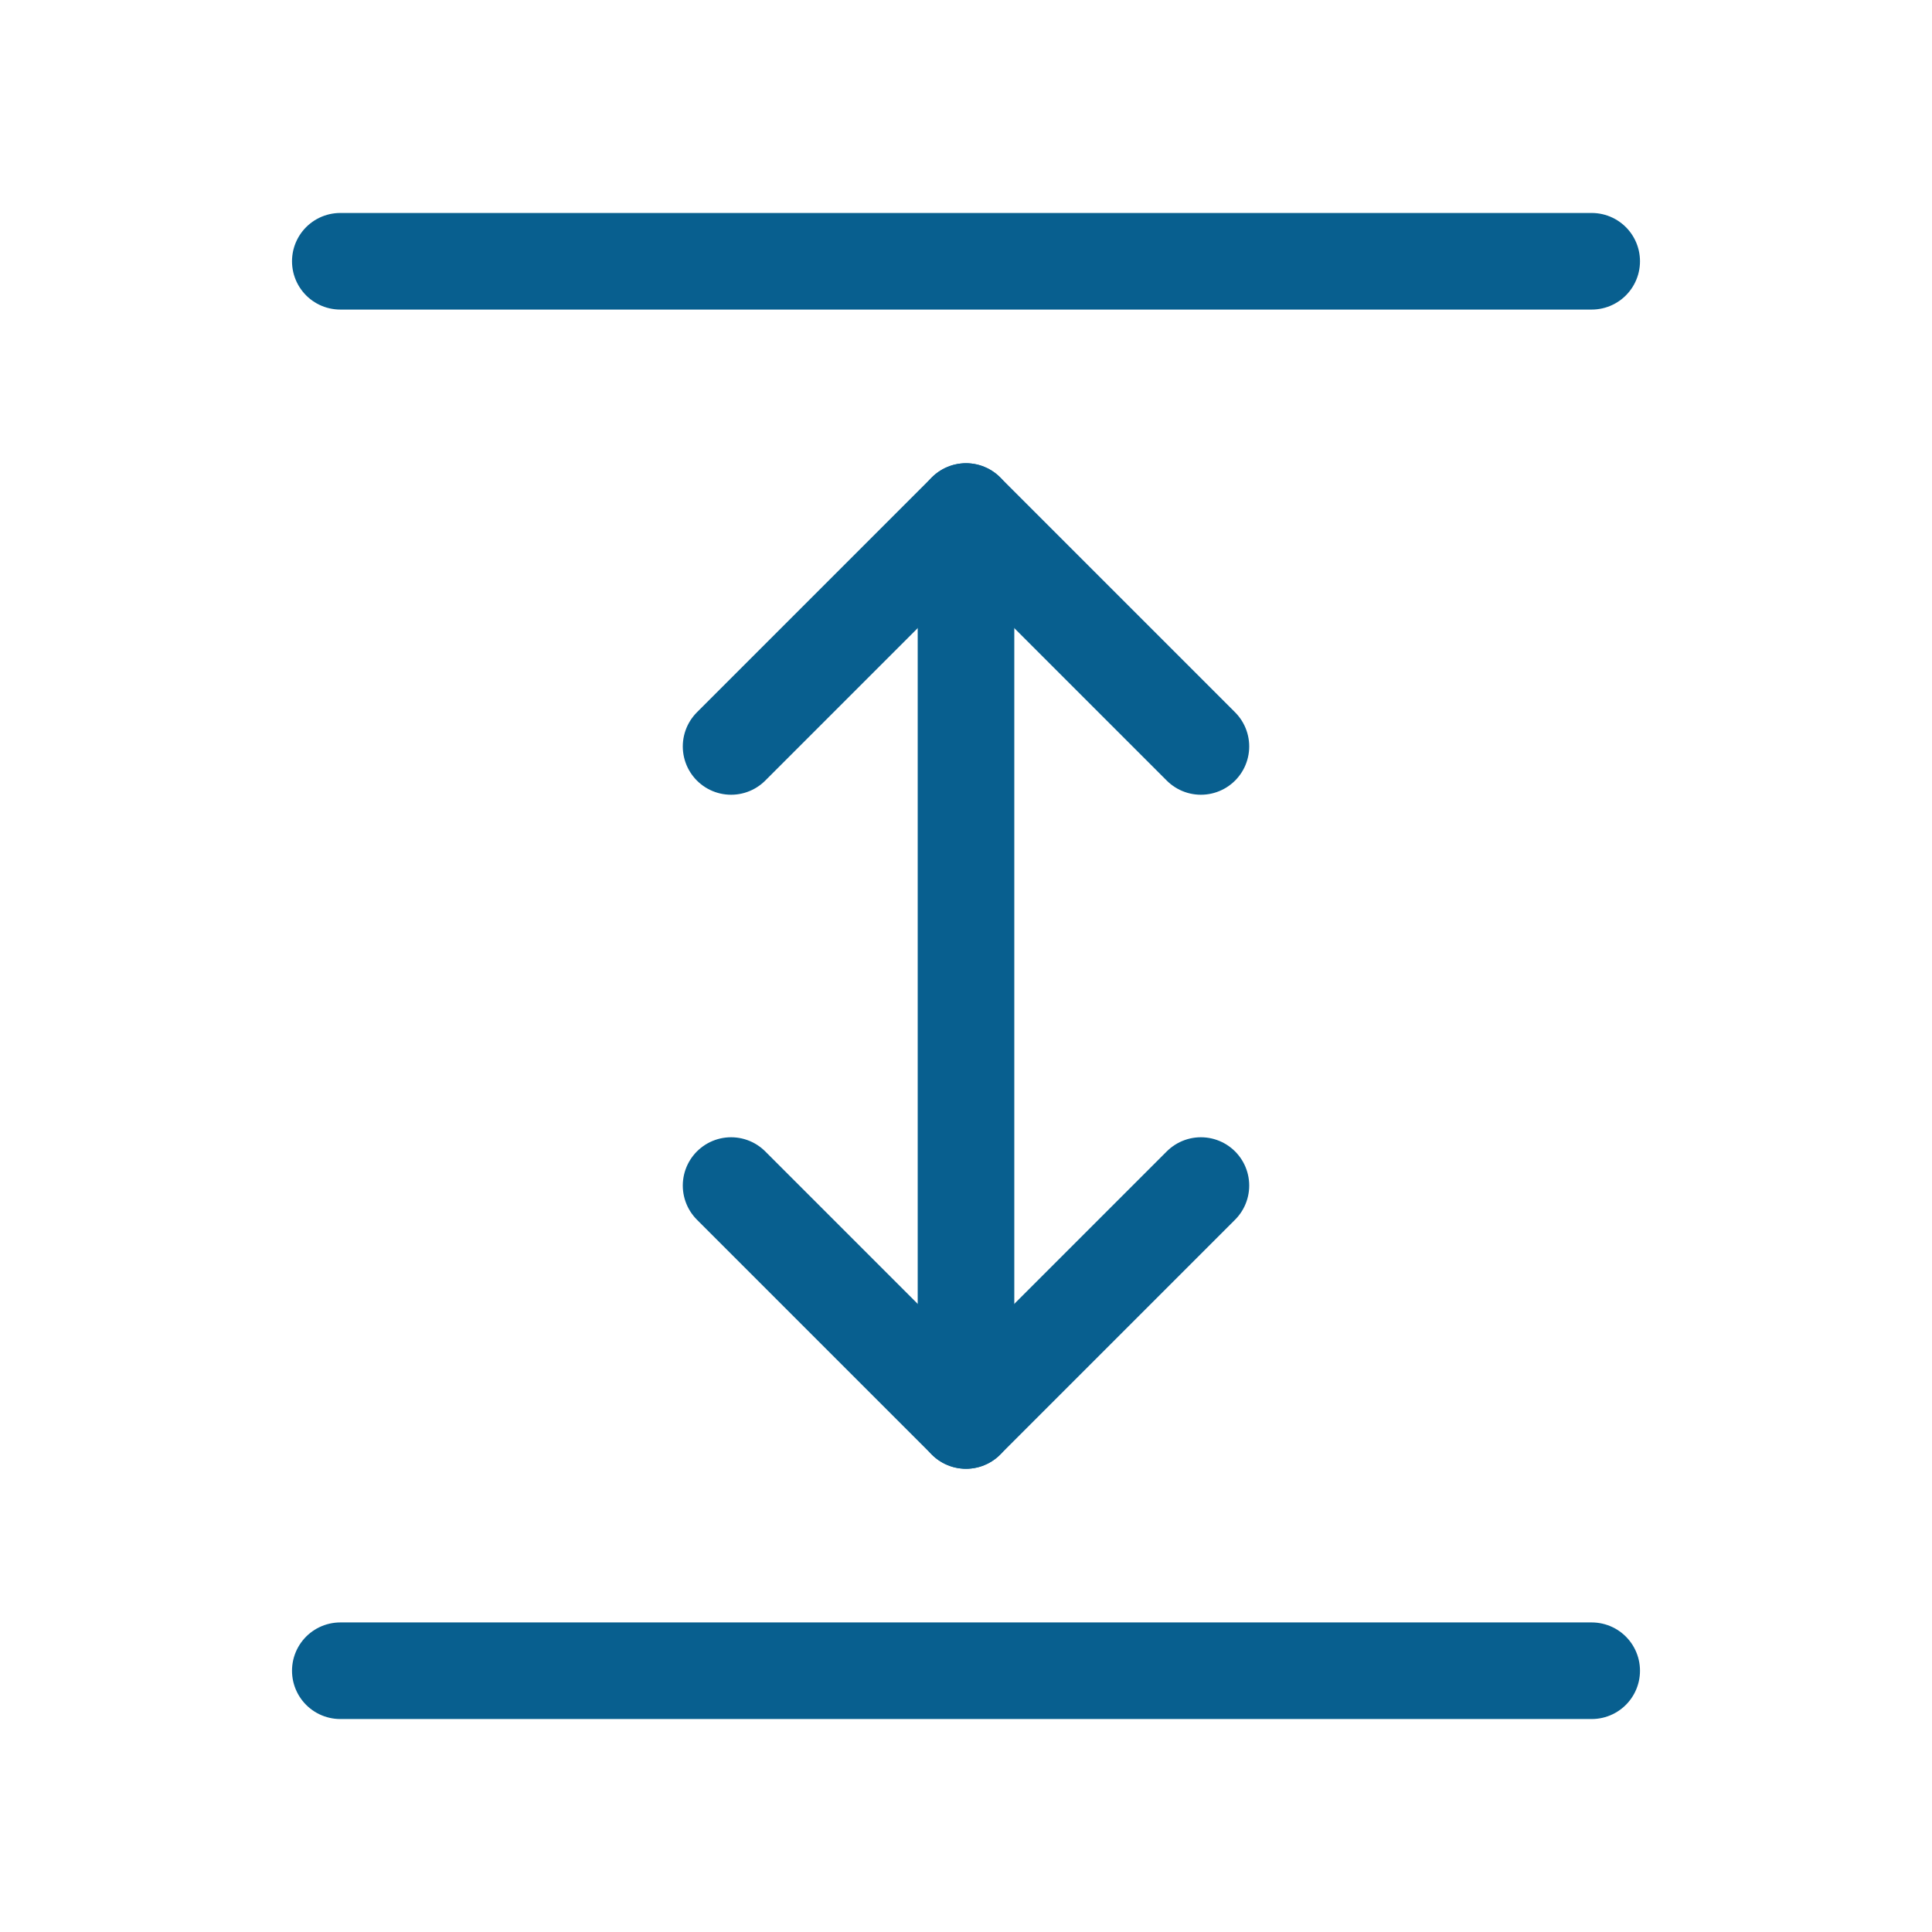
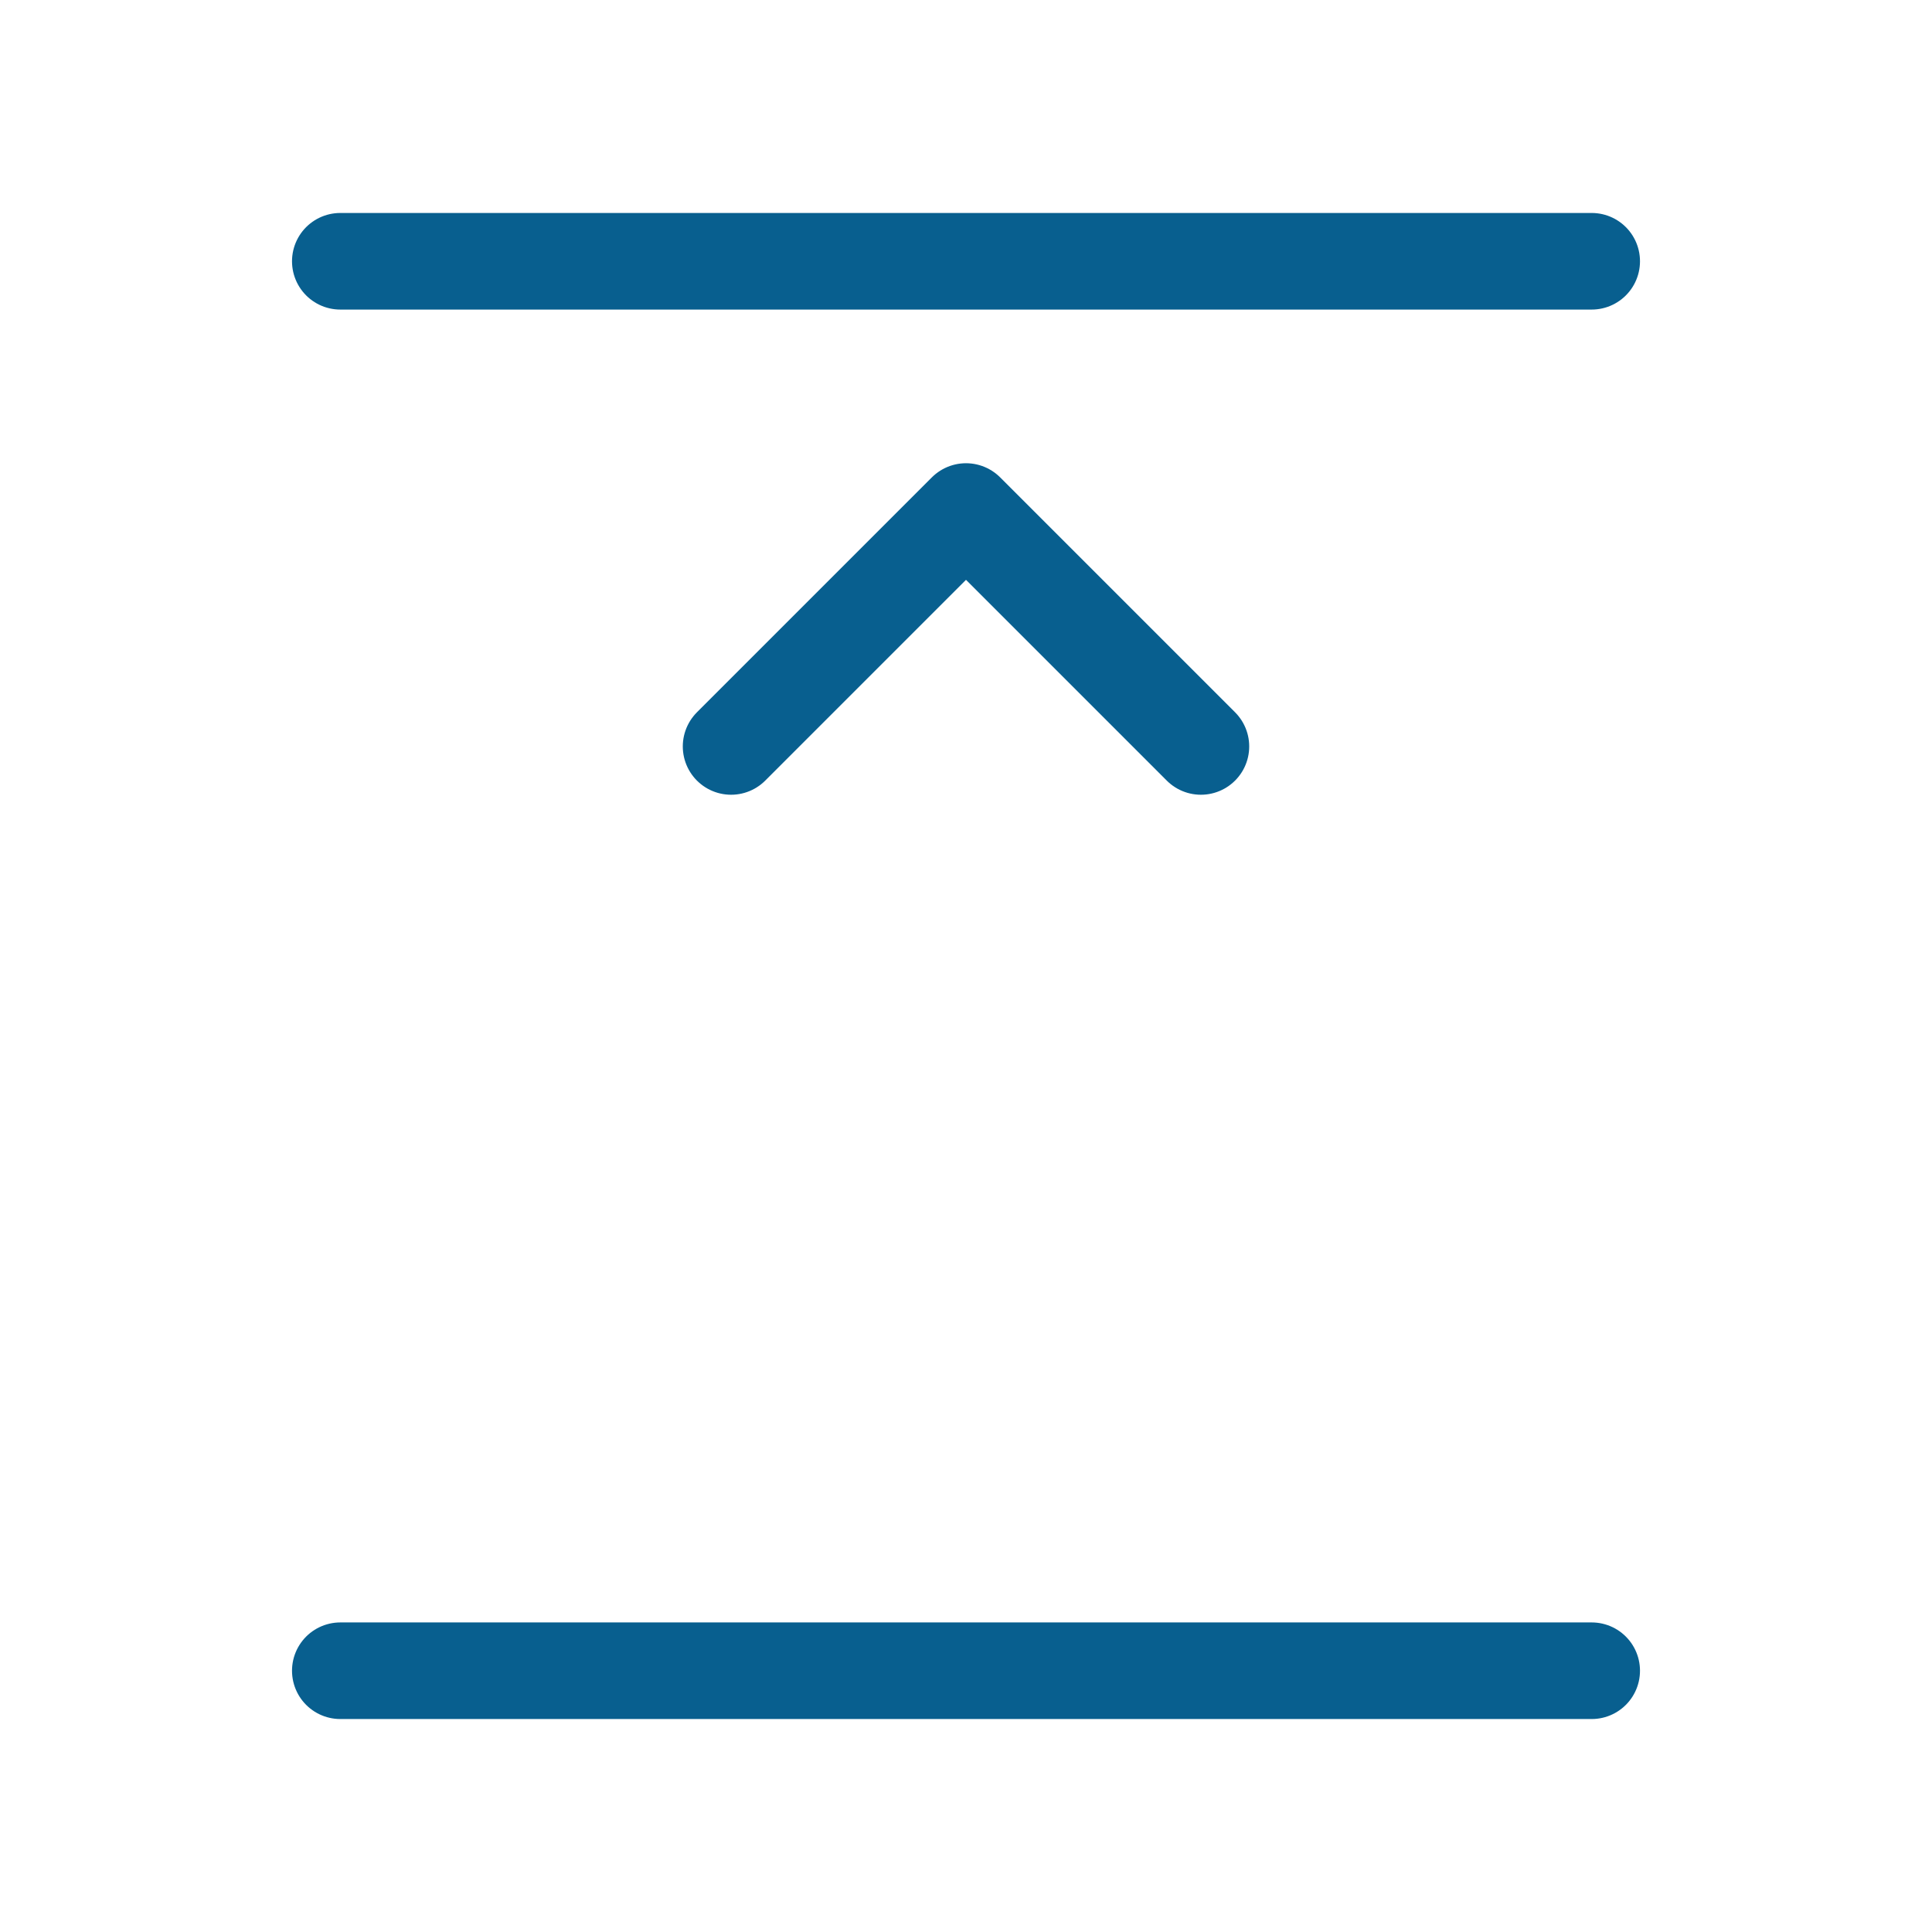
<svg xmlns="http://www.w3.org/2000/svg" xml:space="preserve" width="472px" height="472px" style="shape-rendering:geometricPrecision; text-rendering:geometricPrecision; image-rendering:optimizeQuality; fill-rule:evenodd; clip-rule:evenodd" viewBox="0 0 472 472">
  <defs>
    <style type="text/css">  .str0 {stroke:#085F8F;stroke-width:23.6;stroke-linecap:round;stroke-linejoin:round;stroke-miterlimit:22.926} .fil0 {fill:none}  </style>
  </defs>
  <g id="Слой_x0020_1">
    <g id="_1349331206096">
      <line class="fil0 str0" x1="83.14" y1="63.83" x2="388.86" y2="63.83" />
      <line class="fil0 str0" x1="83.14" y1="408.17" x2="388.86" y2="408.17" />
-       <line class="fil0 str0" x1="236" y1="347.03" x2="236" y2="124.97" />
      <polyline class="fil0 str0" points="178.61,182.36 236,124.97 293.39,182.36 " />
-       <polyline class="fil0 str0" points="178.61,289.64 236,347.03 293.39,289.64 " />
    </g>
  </g>
</svg>